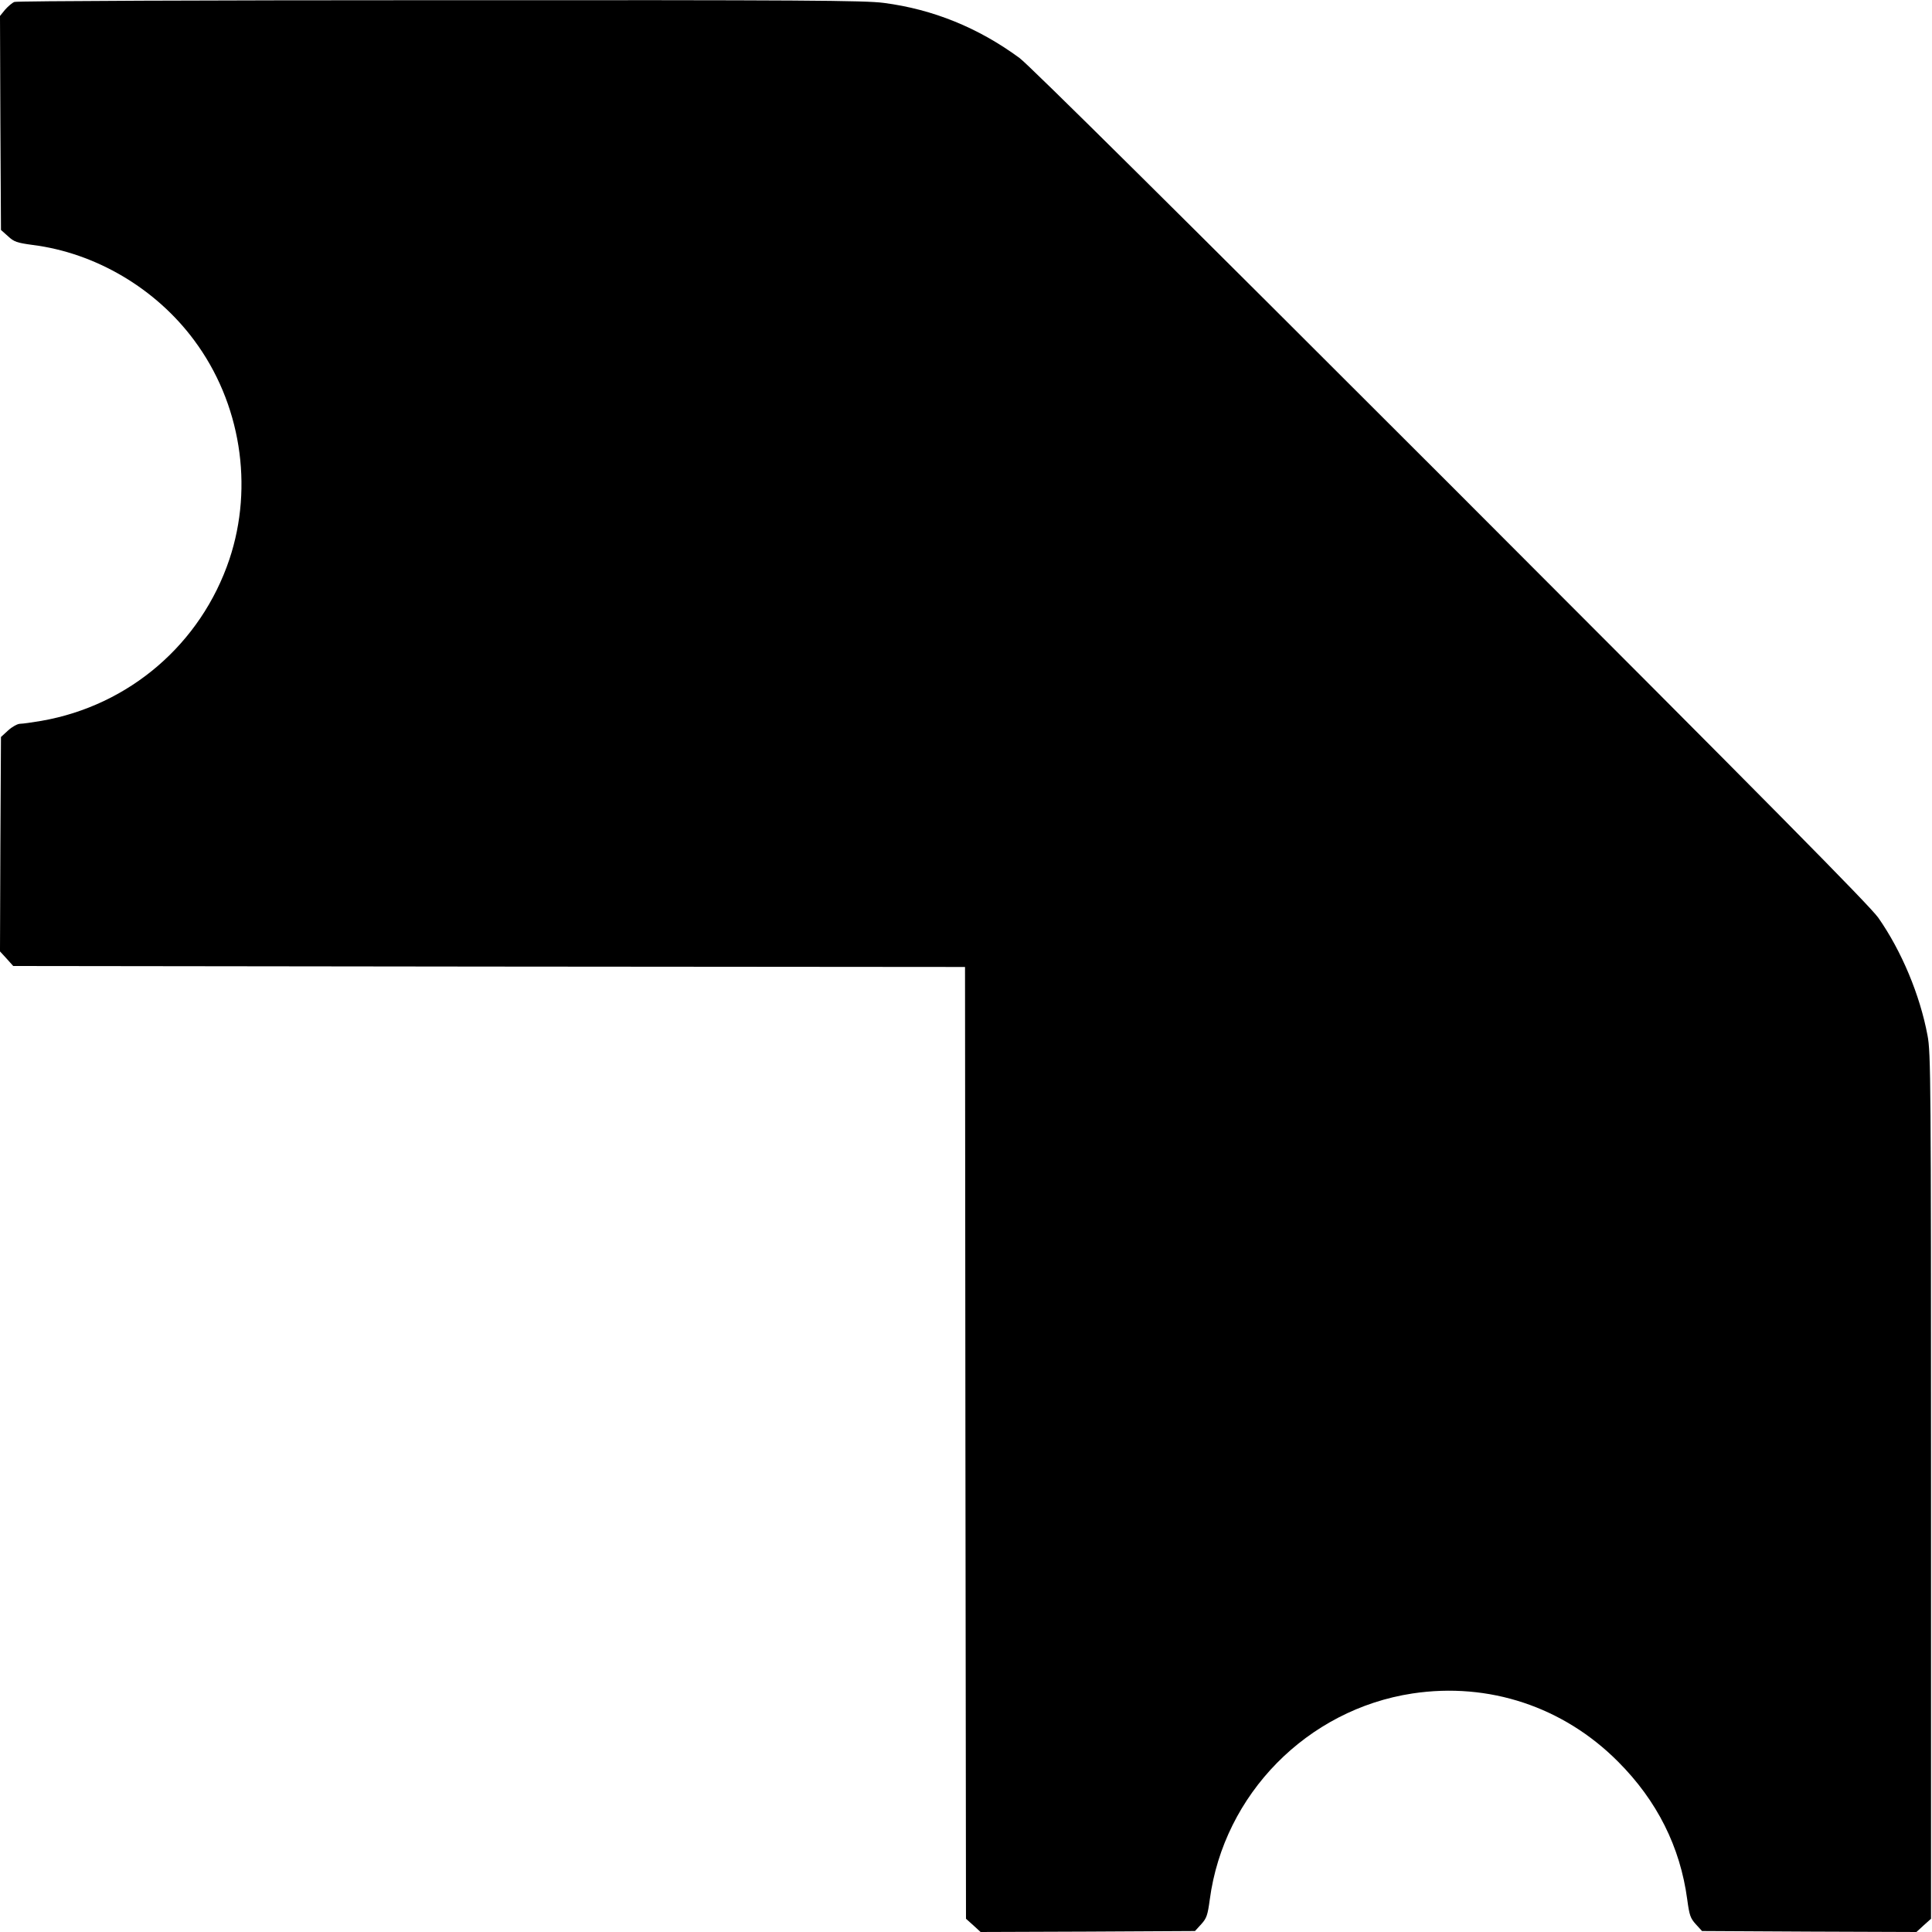
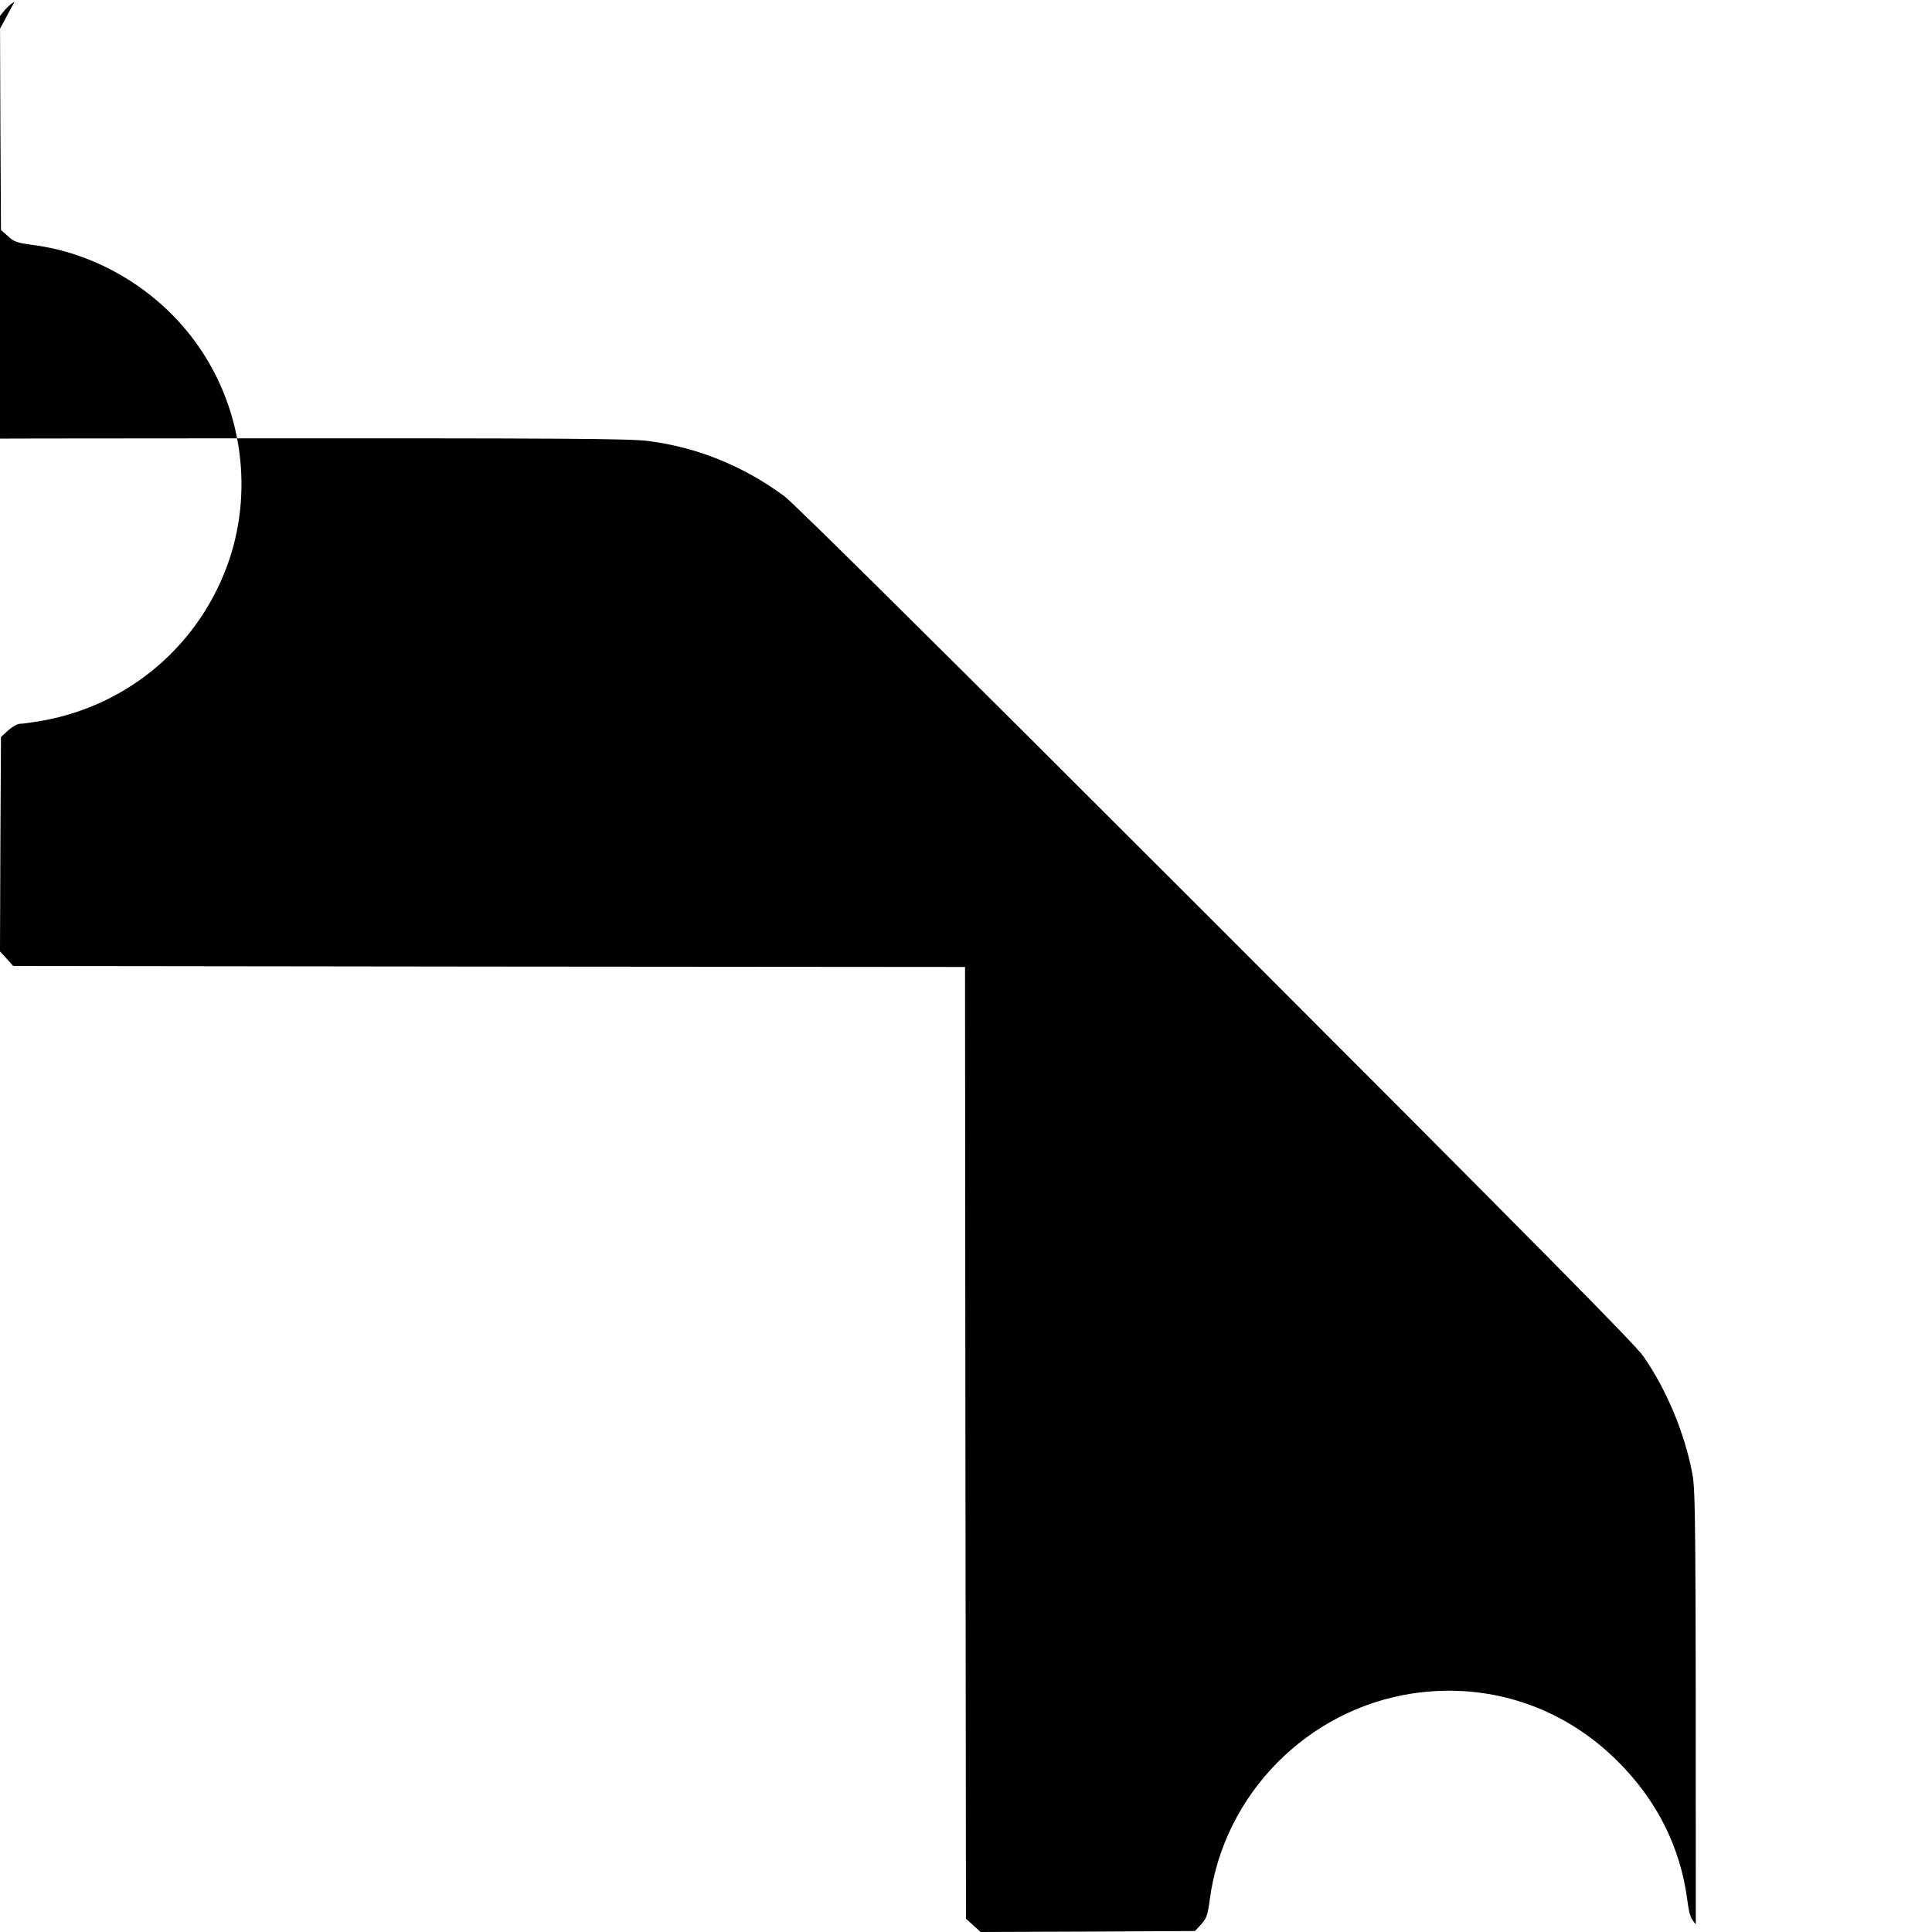
<svg xmlns="http://www.w3.org/2000/svg" version="1.0" width="993pt" height="993pt" viewBox="0 0 993 993" preserveAspectRatio="xMidYMid meet">
  <g transform="translate(0,993) scale(0.1,-0.1)" fill="#000000" stroke="none">
-     <path d="M74 9920 c-11 -4 -33 -23 -48 -40 l-26 -32 2 -550 3 -550 36 -32 c31 -29 46 -34 127 -45 324 -41 633 -224 830 -490 239 -321 307 -749 181 -1126 -146 -434 -514 -751 -966 -830 -47 -8 -96 -15 -109 -15 -14 0 -41 -15 -62 -34 l-37 -34 -3 -551 -2 -551 34 -37 34 -38 2446 -3 2446 -2 2 -2446 3 -2446 38 -34 37 -34 551 2 551 3 32 35 c28 31 33 46 44 127 72 541 501 977 1042 1059 392 59 775 -68 1056 -350 201 -201 320 -439 356 -709 11 -81 16 -96 44 -127 l32 -35 551 -3 551 -2 37 34 38 34 0 2224 c0 2078 -1 2229 -18 2316 -39 209 -134 435 -253 605 -45 63 -551 575 -2198 2223 -1376 1376 -2168 2161 -2216 2196 -211 155 -444 250 -697 283 -98 13 -410 15 -2281 14 -1192 0 -2176 -4 -2188 -9z" />
+     <path d="M74 9920 c-11 -4 -33 -23 -48 -40 l-26 -32 2 -550 3 -550 36 -32 c31 -29 46 -34 127 -45 324 -41 633 -224 830 -490 239 -321 307 -749 181 -1126 -146 -434 -514 -751 -966 -830 -47 -8 -96 -15 -109 -15 -14 0 -41 -15 -62 -34 l-37 -34 -3 -551 -2 -551 34 -37 34 -38 2446 -3 2446 -2 2 -2446 3 -2446 38 -34 37 -34 551 2 551 3 32 35 c28 31 33 46 44 127 72 541 501 977 1042 1059 392 59 775 -68 1056 -350 201 -201 320 -439 356 -709 11 -81 16 -96 44 -127 c0 2078 -1 2229 -18 2316 -39 209 -134 435 -253 605 -45 63 -551 575 -2198 2223 -1376 1376 -2168 2161 -2216 2196 -211 155 -444 250 -697 283 -98 13 -410 15 -2281 14 -1192 0 -2176 -4 -2188 -9z" />
  </g>
</svg>